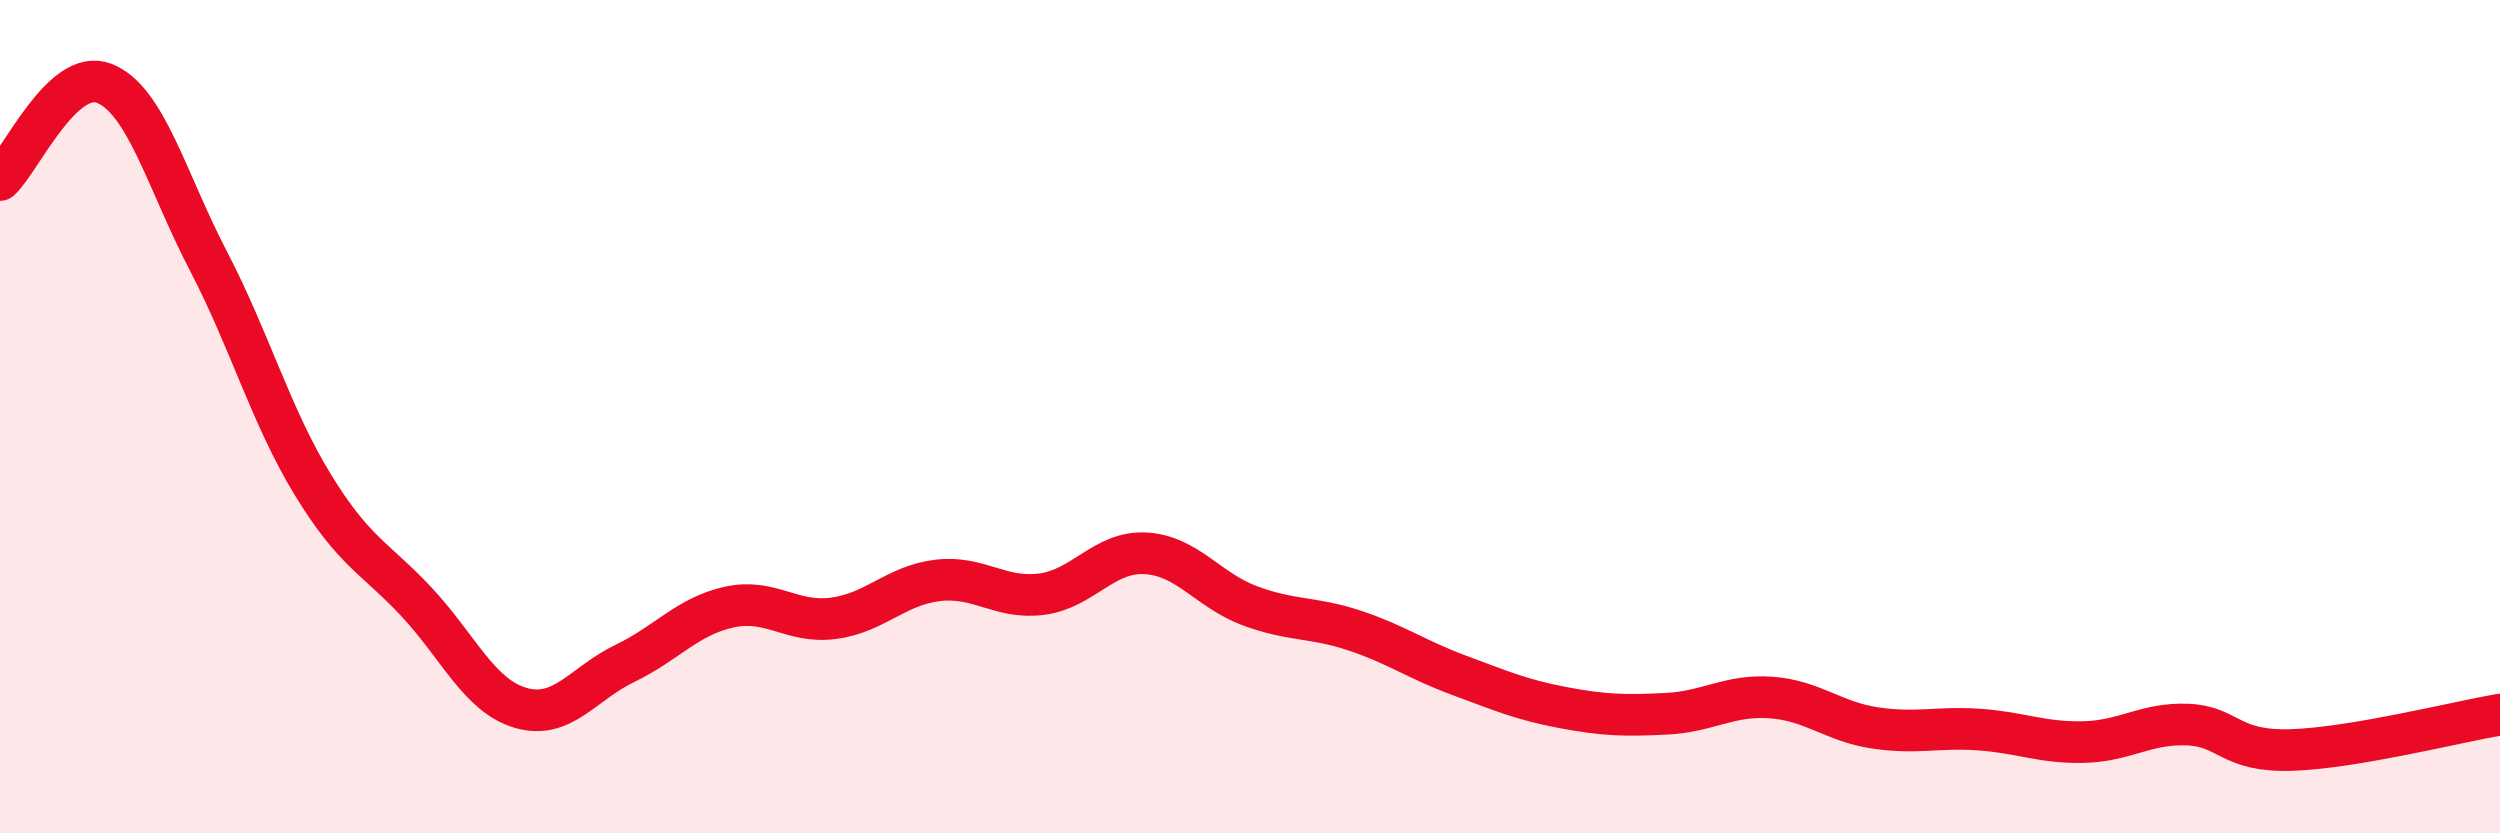
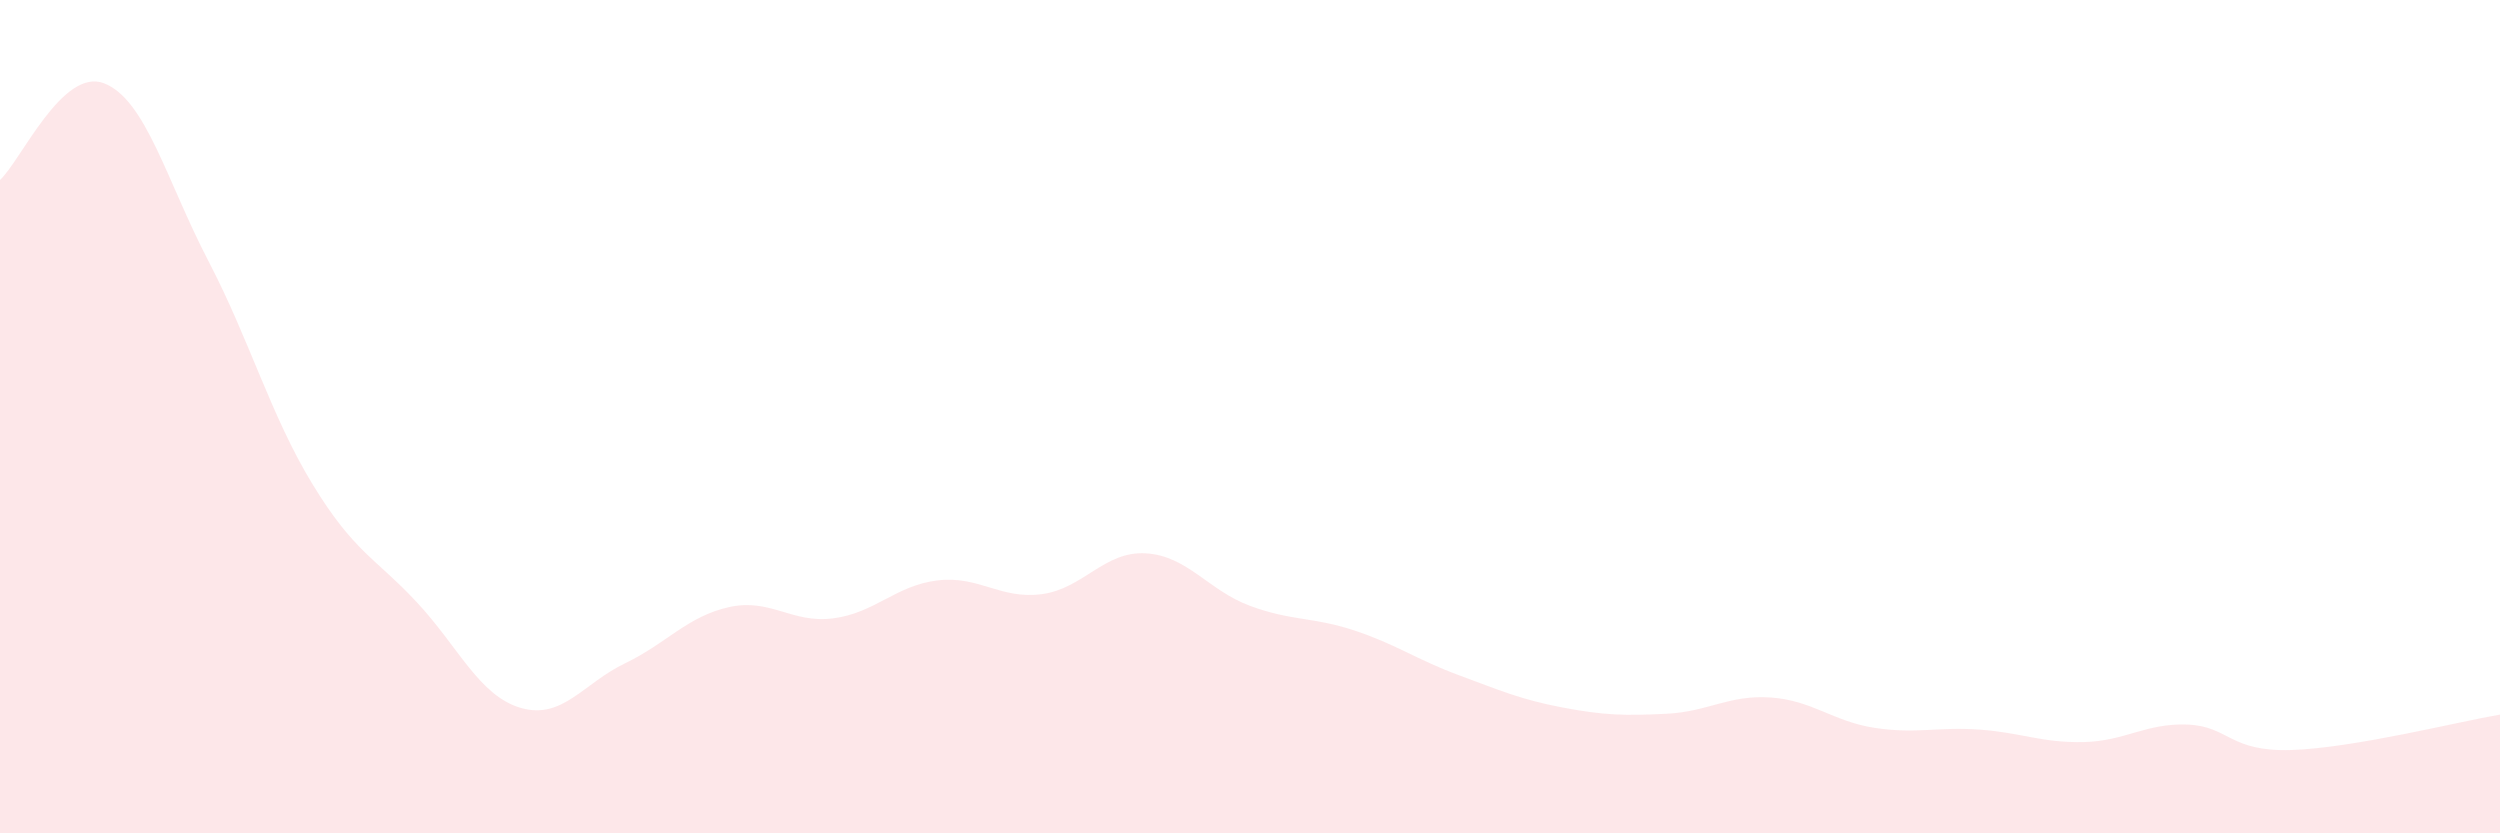
<svg xmlns="http://www.w3.org/2000/svg" width="60" height="20" viewBox="0 0 60 20">
  <path d="M 0,4.32 C 0.5,3.86 1.5,1.61 2.5,2 C 3.5,2.39 4,4.34 5,6.26 C 6,8.18 6.5,9.98 7.5,11.62 C 8.5,13.26 9,13.38 10,14.45 C 11,15.52 11.5,16.7 12.5,16.99 C 13.5,17.28 14,16.4 15,15.92 C 16,15.44 16.5,14.79 17.5,14.57 C 18.5,14.35 19,14.97 20,14.84 C 21,14.71 21.5,14.05 22.5,13.93 C 23.5,13.81 24,14.39 25,14.26 C 26,14.13 26.5,13.22 27.5,13.28 C 28.5,13.34 29,14.17 30,14.54 C 31,14.91 31.5,14.8 32.5,15.13 C 33.5,15.46 34,15.83 35,16.2 C 36,16.57 36.5,16.79 37.5,16.98 C 38.5,17.17 39,17.18 40,17.13 C 41,17.08 41.5,16.67 42.5,16.74 C 43.5,16.81 44,17.32 45,17.47 C 46,17.62 46.5,17.44 47.5,17.51 C 48.5,17.58 49,17.83 50,17.81 C 51,17.79 51.5,17.35 52.5,17.39 C 53.5,17.43 53.5,18.05 55,18 C 56.5,17.95 59,17.32 60,17.15L60 20L0 20Z" fill="#EB0A25" opacity="0.1" stroke-linecap="round" stroke-linejoin="round" />
-   <path d="M 0,4.32 C 0.5,3.86 1.5,1.61 2.5,2 C 3.5,2.39 4,4.34 5,6.26 C 6,8.18 6.5,9.98 7.5,11.62 C 8.5,13.26 9,13.38 10,14.45 C 11,15.52 11.5,16.7 12.5,16.99 C 13.5,17.28 14,16.4 15,15.92 C 16,15.44 16.5,14.79 17.5,14.57 C 18.5,14.35 19,14.97 20,14.84 C 21,14.71 21.5,14.05 22.5,13.93 C 23.5,13.81 24,14.39 25,14.26 C 26,14.13 26.5,13.22 27.5,13.28 C 28.5,13.34 29,14.17 30,14.54 C 31,14.91 31.5,14.8 32.5,15.13 C 33.5,15.46 34,15.83 35,16.2 C 36,16.57 36.5,16.79 37.5,16.98 C 38.5,17.17 39,17.18 40,17.13 C 41,17.08 41.5,16.67 42.5,16.74 C 43.5,16.81 44,17.32 45,17.47 C 46,17.62 46.5,17.44 47.5,17.51 C 48.5,17.58 49,17.83 50,17.81 C 51,17.79 51.5,17.35 52.5,17.39 C 53.5,17.43 53.5,18.05 55,18 C 56.5,17.95 59,17.32 60,17.15" stroke="#EB0A25" stroke-width="1" fill="none" stroke-linecap="round" stroke-linejoin="round" />
</svg>